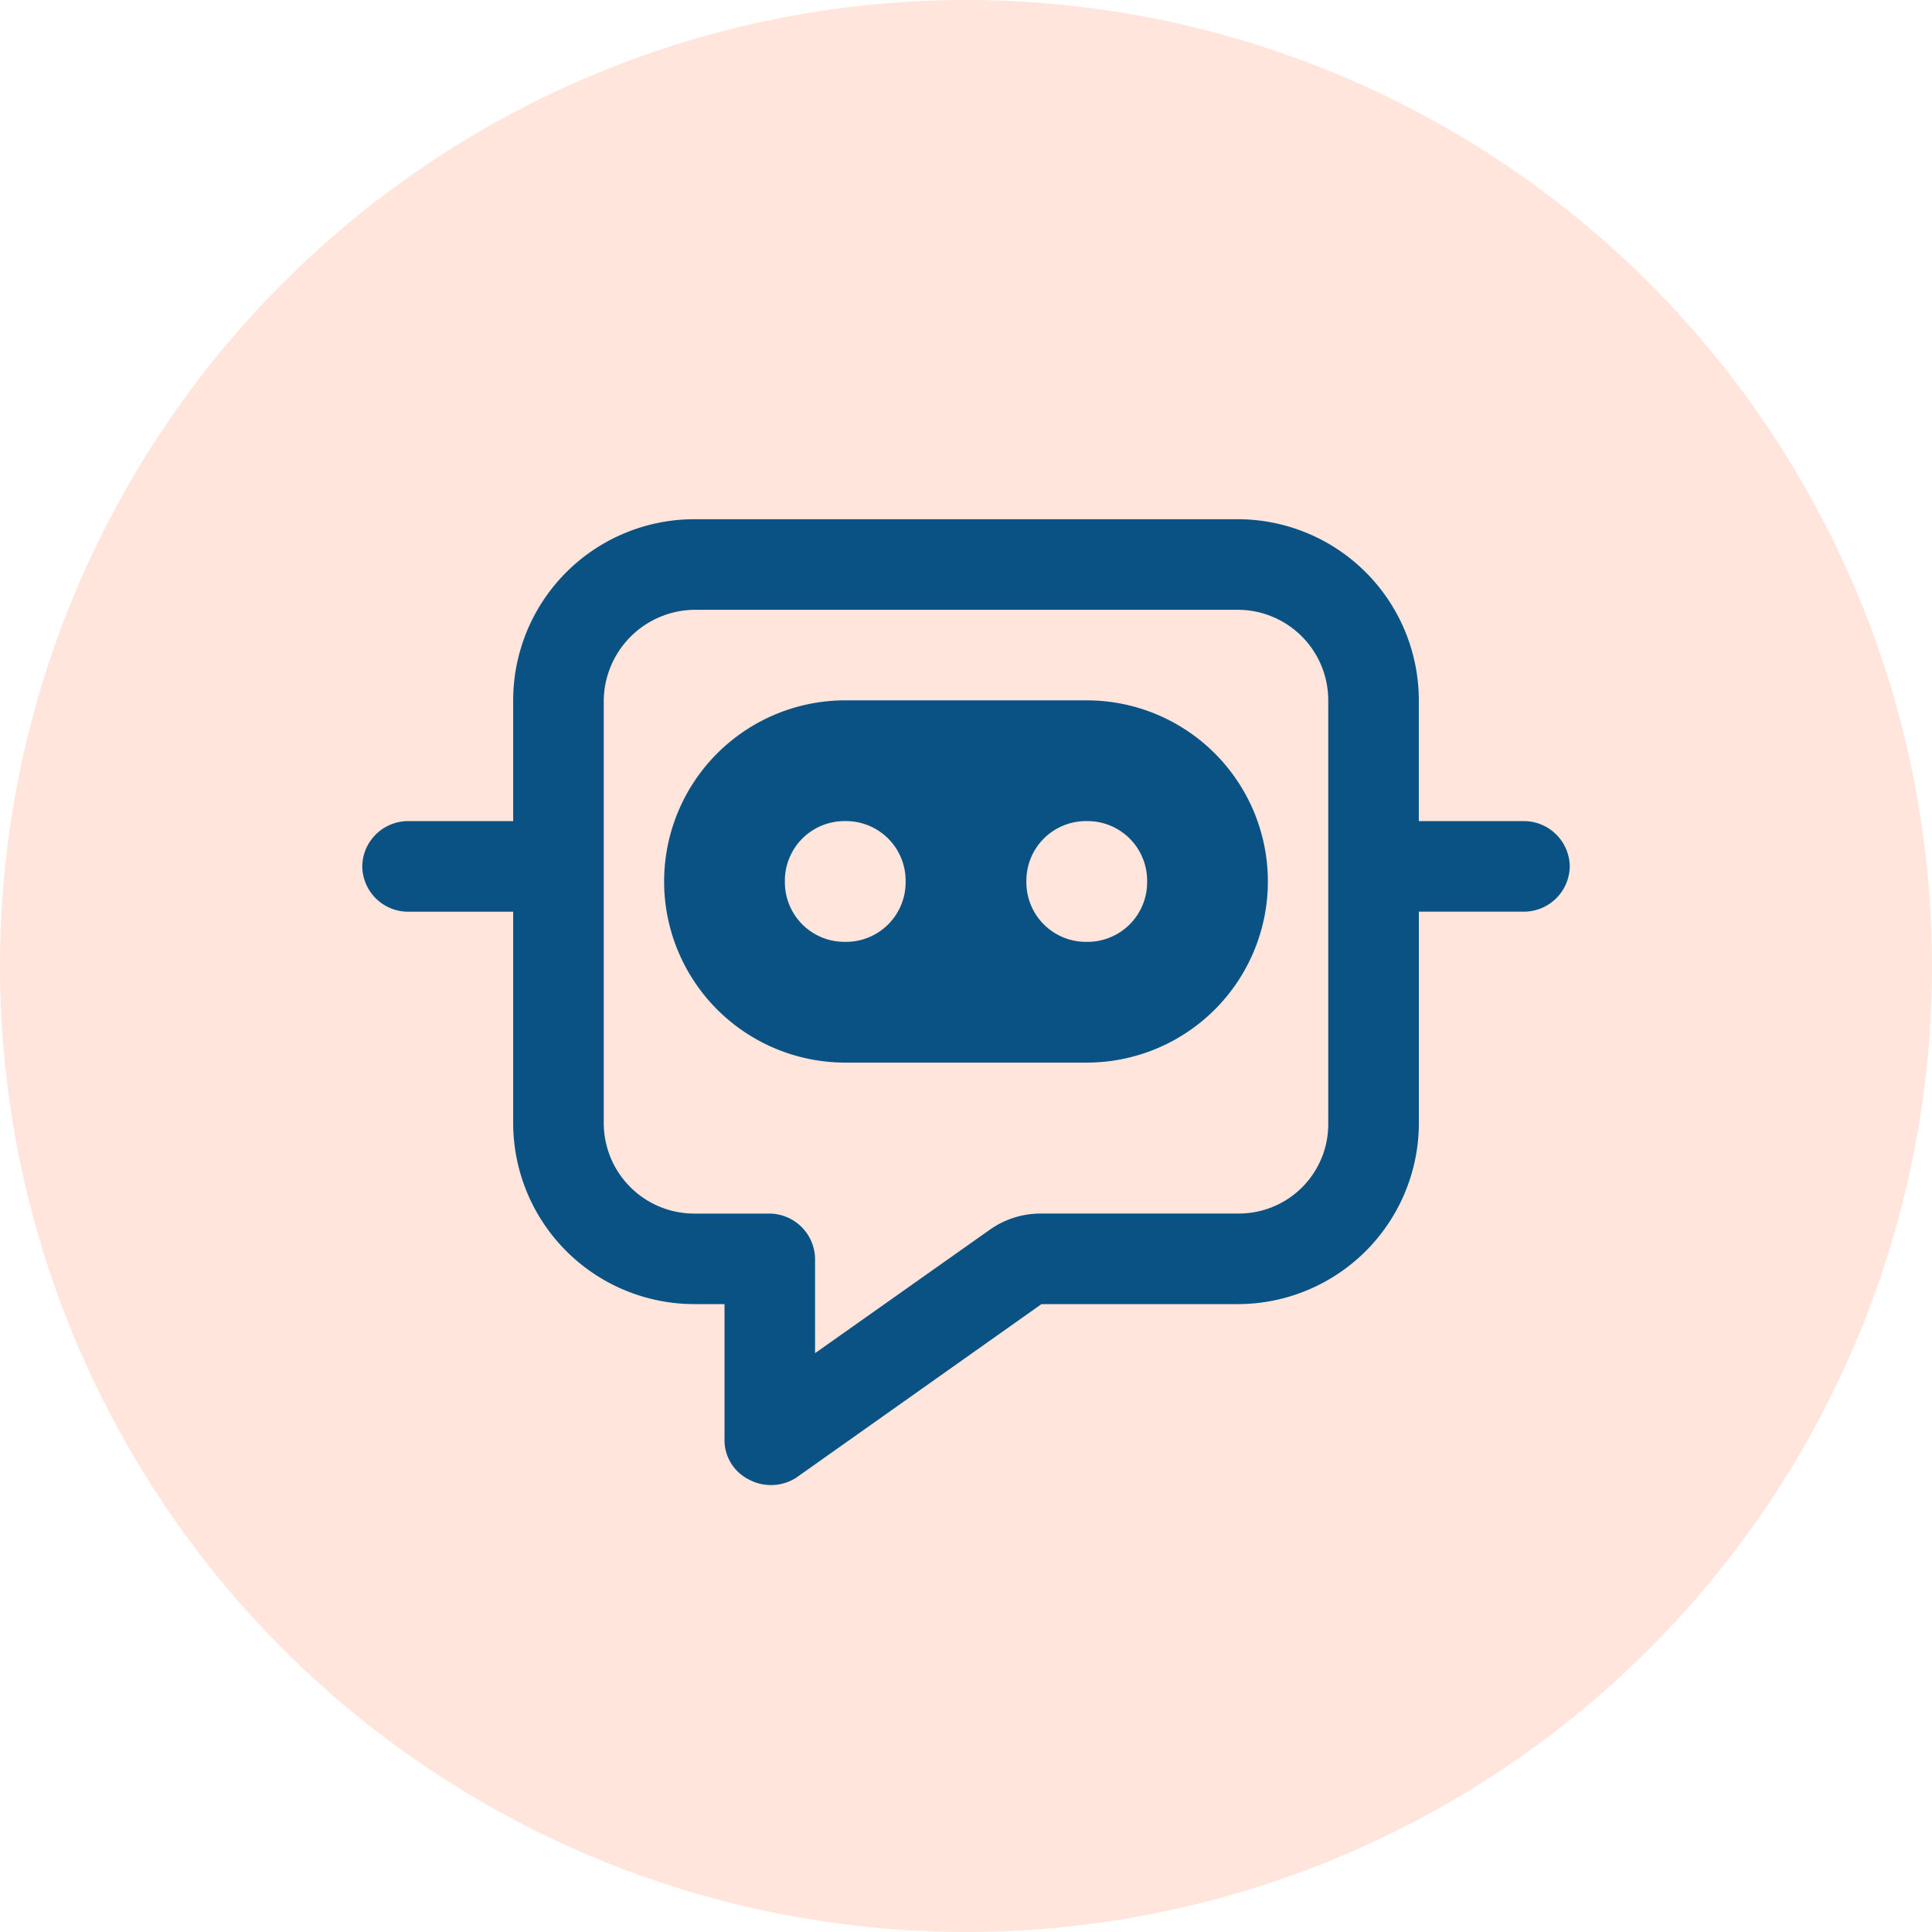
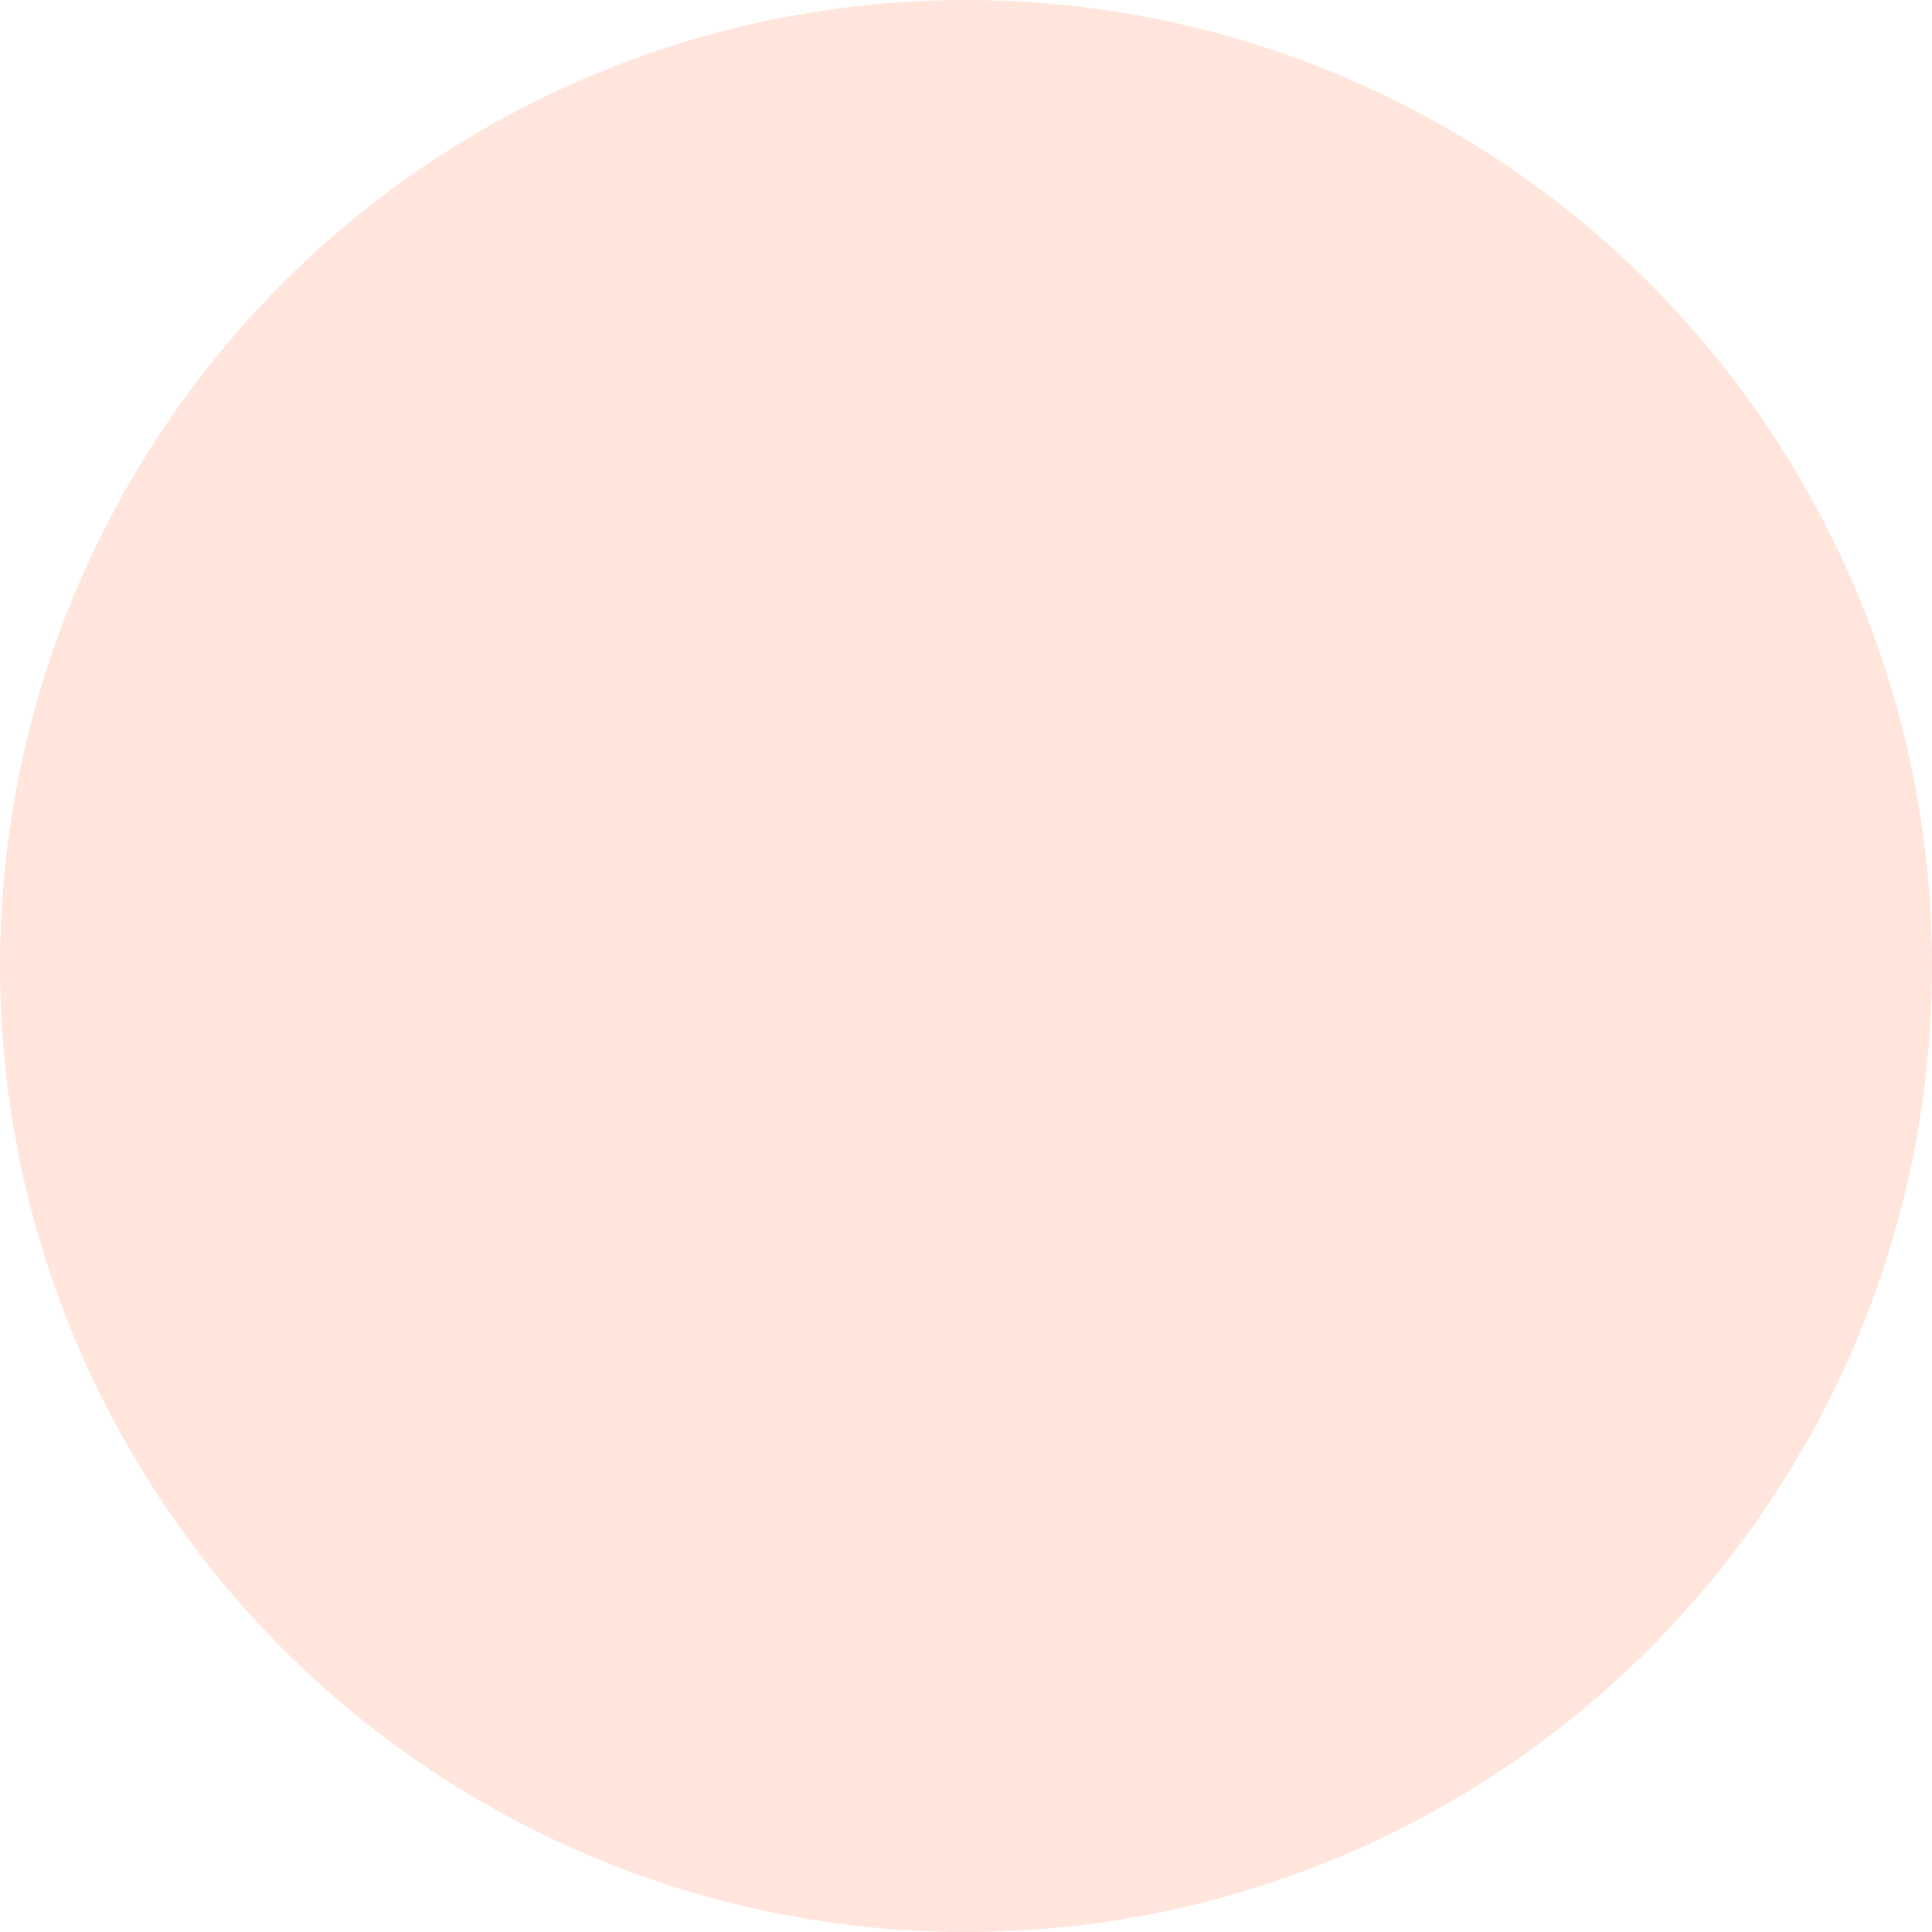
<svg xmlns="http://www.w3.org/2000/svg" width="40" height="40" viewBox="0 0 40 40">
  <g id="Chat_Widget_Icon" data-name="Chat Widget Icon" transform="translate(-258 -1548)">
    <circle id="Ellipse_166" data-name="Ellipse 166" cx="20" cy="20" r="20" transform="translate(258 1548)" fill="#ff784b" opacity="0.194" />
-     <path id="Path_19292" data-name="Path 19292" d="M5-12.5a1.9,1.9,0,0,1,1.875-1.875h11.25A1.875,1.875,0,0,1,20-12.5v8.75a1.851,1.851,0,0,1-1.875,1.875H14.063a1.827,1.827,0,0,0-1.094.352L9.375,1.016V-.937a.951.951,0,0,0-.937-.937H6.875A1.875,1.875,0,0,1,5-3.75Zm1.875-3.75a3.751,3.751,0,0,0-3.75,3.75V-10H.938A.951.951,0,0,0,0-9.062a.951.951,0,0,0,.938.938H3.125V-3.75A3.751,3.751,0,0,0,6.875,0H7.5V2.813a.911.911,0,0,0,.508.82.968.968,0,0,0,.977-.039L14.063,0h4.063a3.751,3.751,0,0,0,3.75-3.75V-8.125h2.188A.951.951,0,0,0,25-9.062.951.951,0,0,0,24.063-10H21.875v-2.5a3.751,3.751,0,0,0-3.75-3.75ZM10-12.5A3.751,3.751,0,0,0,6.25-8.75,3.751,3.751,0,0,0,10-5h5a3.751,3.751,0,0,0,3.75-3.75A3.751,3.751,0,0,0,15-12.5ZM10-10a1.234,1.234,0,0,1,1.25,1.25A1.234,1.234,0,0,1,10-7.5,1.234,1.234,0,0,1,8.75-8.75,1.234,1.234,0,0,1,10-10Zm3.75,1.25A1.234,1.234,0,0,1,15-10a1.234,1.234,0,0,1,1.25,1.25A1.234,1.234,0,0,1,15-7.5,1.234,1.234,0,0,1,13.75-8.75Z" transform="translate(265.5 1575)" fill="#095283" />
  </g>
</svg>